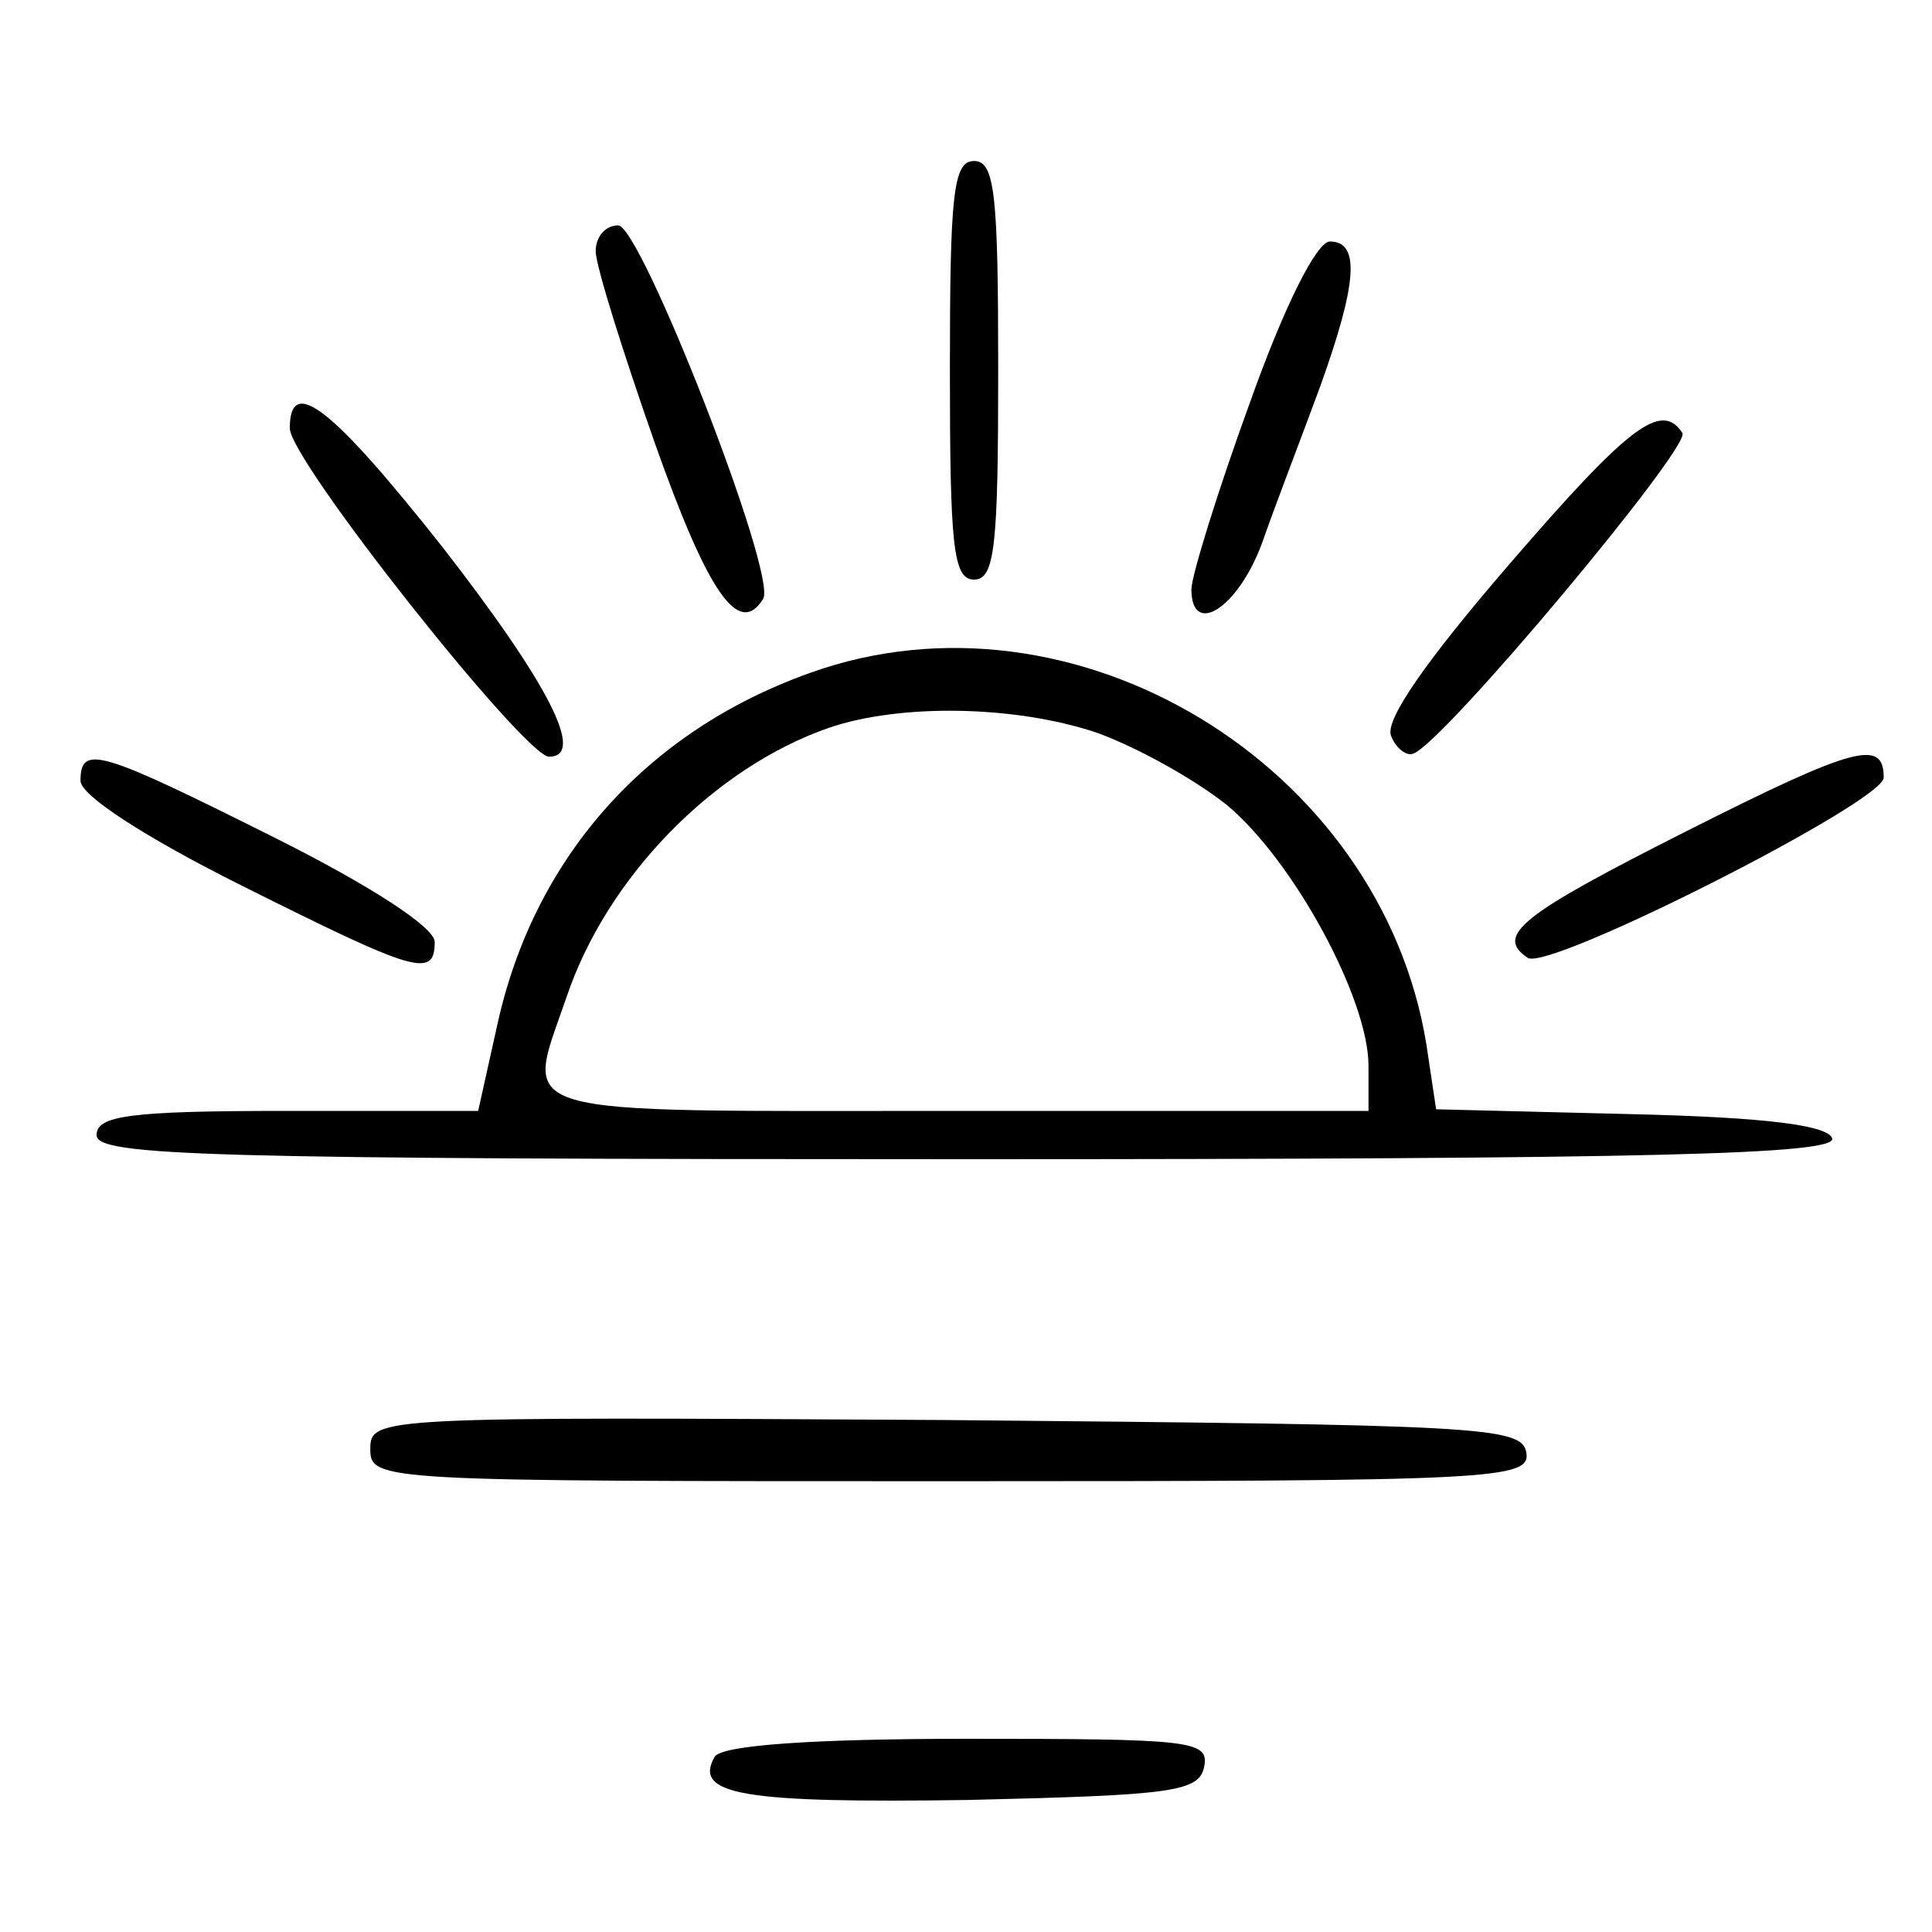
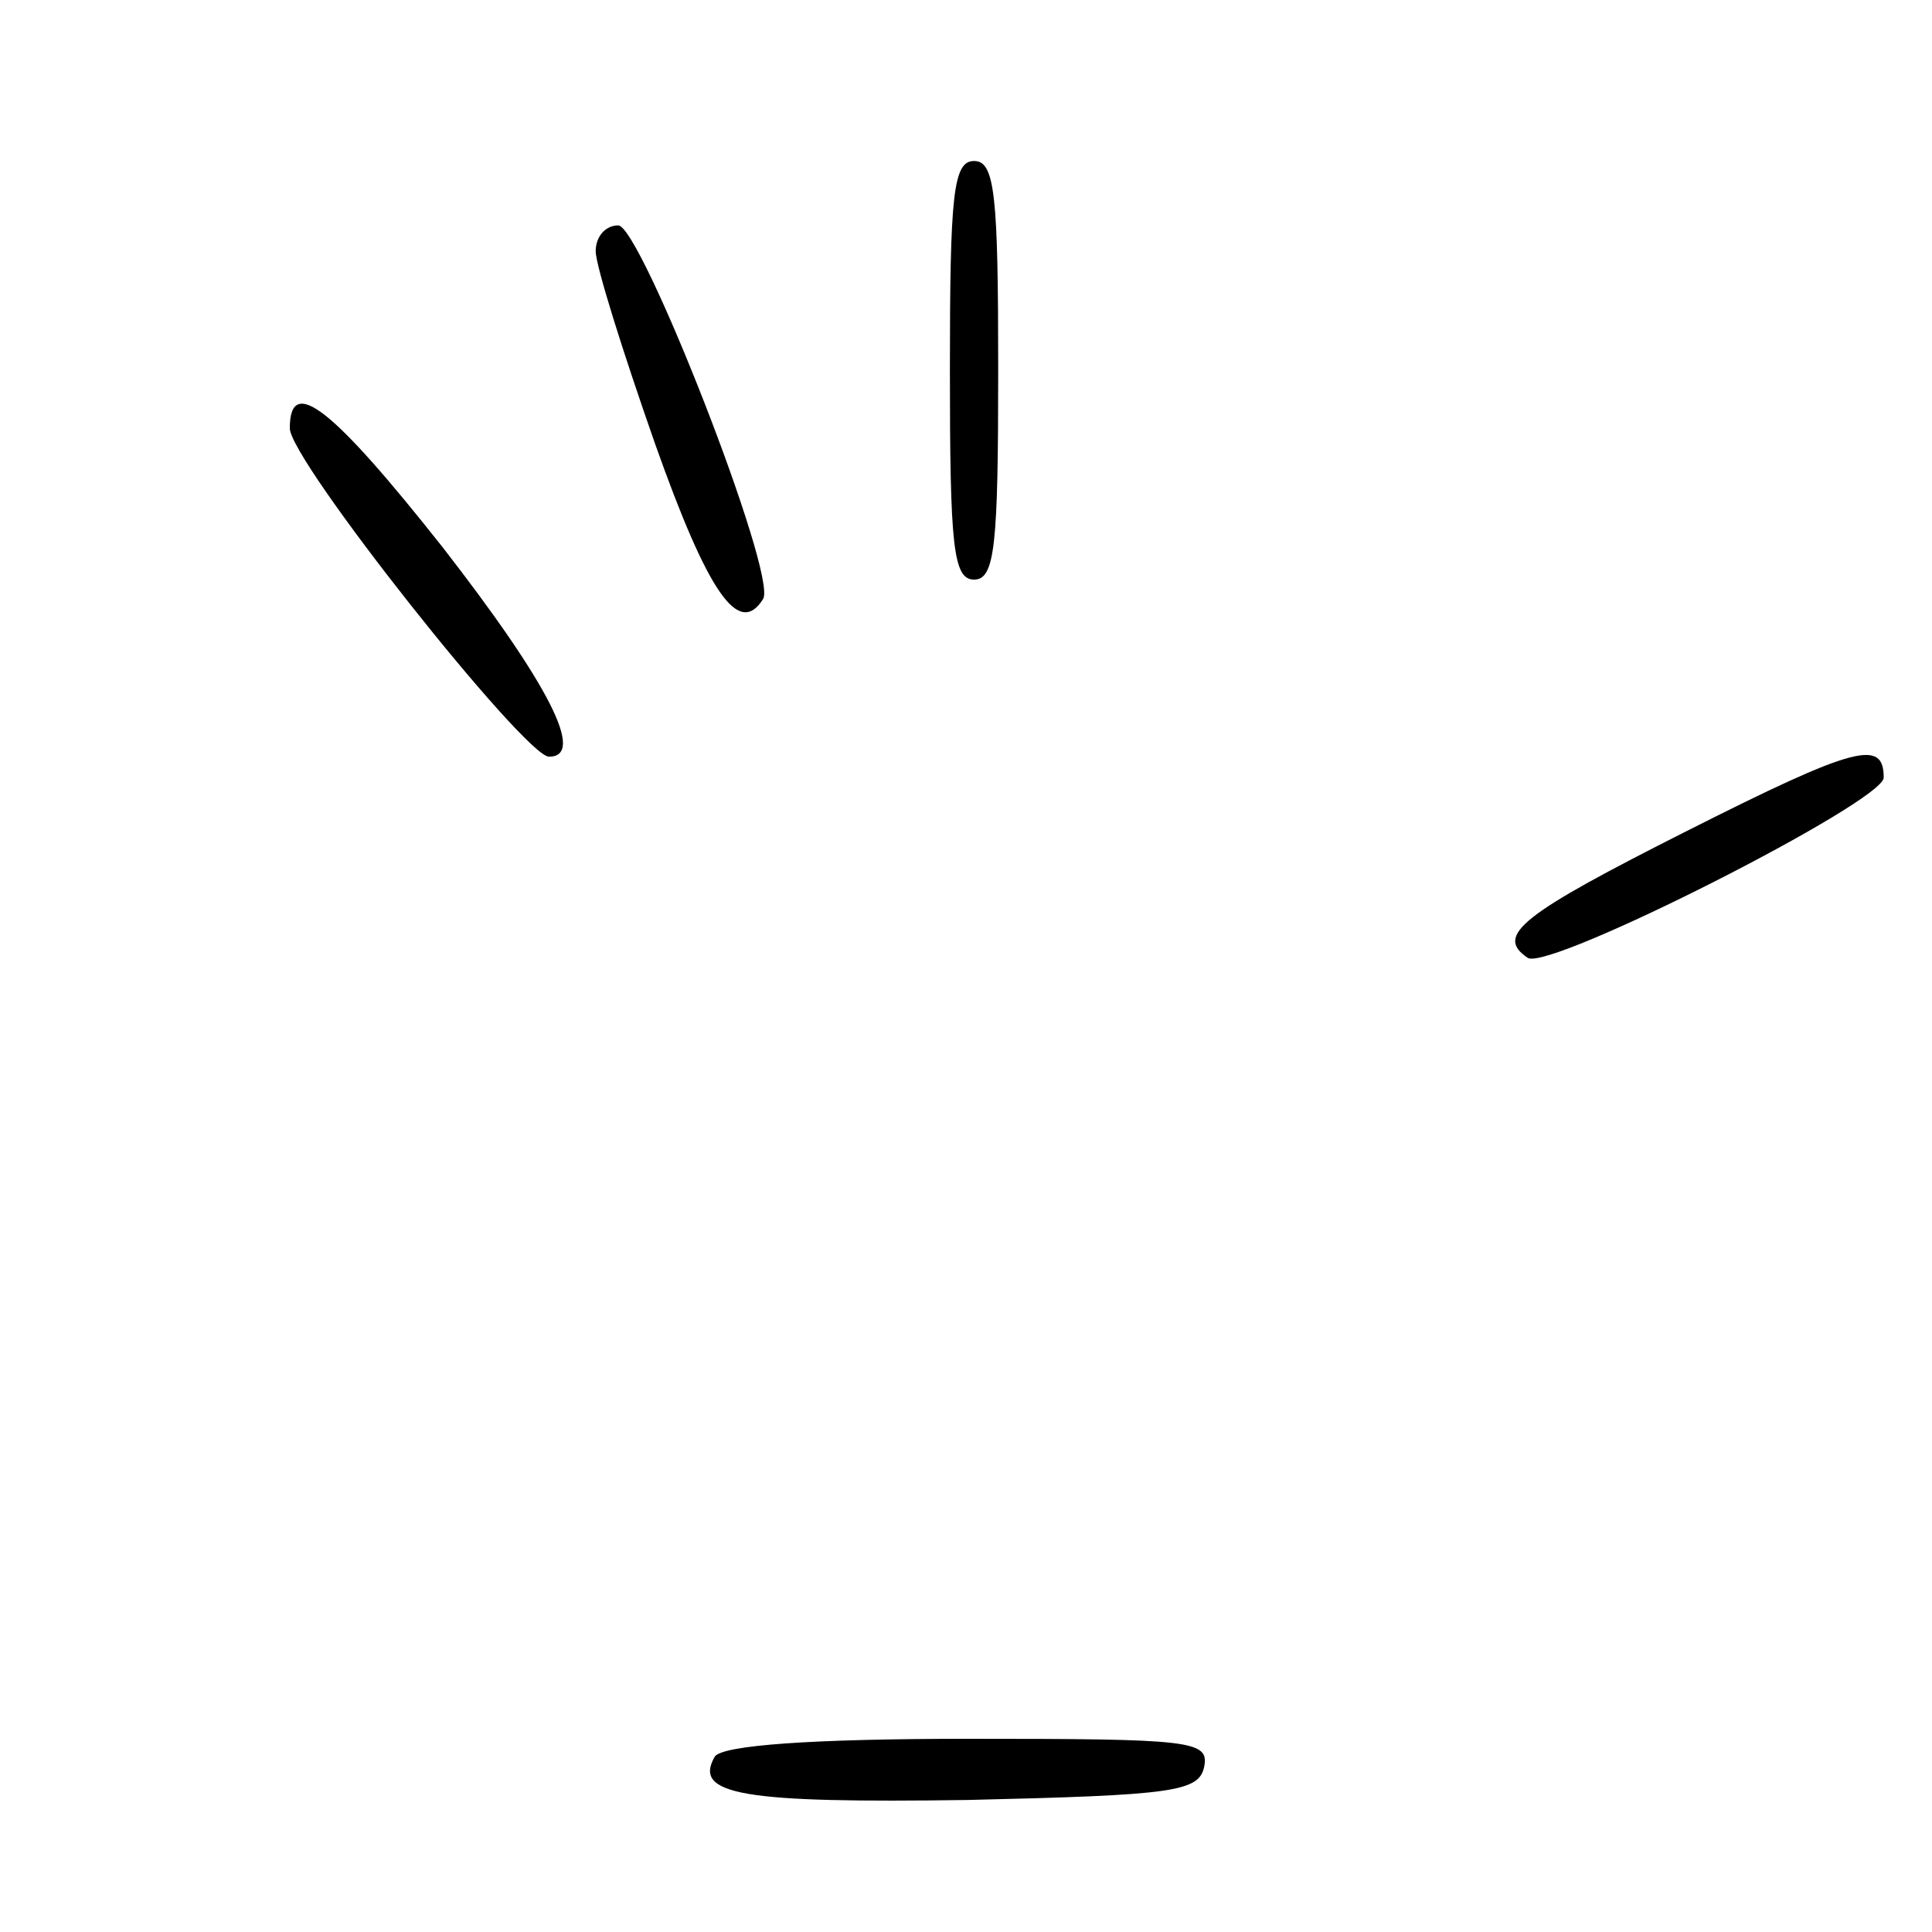
<svg xmlns="http://www.w3.org/2000/svg" width="120" height="120" viewBox="0 0 120 120" fill="none">
  <path d="M59 23C59 33.9 59.2 36 60.5 36C61.8 36 62 33.9 62 23C62 12.1 61.8 10 60.5 10C59.2 10 59 12.1 59 23Z" fill="black" />
  <path d="M37 15.6C37 16.5 38.7 21.9 40.7 27.6C44 36.9 45.9 39.6 47.4 37.2C48.3 35.7 39.8 14 38.4 14C37.6 14 37 14.7 37 15.6Z" fill="black" />
-   <path d="M77.6 25.1C75.6 30.6 74 35.8 74 36.6C74 39.6 76.9 37.8 78.4 33.7C79.2 31.4 80.9 27 82 24C84.3 17.6 84.5 15 82.6 15C81.8 15 79.8 18.9 77.6 25.1Z" fill="black" />
  <path d="M18 26.6C18 28.6 32.6 47 34.1 47C36.4 47 34.1 42.5 27.5 34C20.7 25.4 18 23.2 18 26.6Z" fill="black" />
-   <path d="M93.7 35.1C88.7 40.9 86 44.7 86.4 45.7C86.7 46.5 87.4 47 87.8 46.8C89.7 46.1 105 27.8 104.5 26.9C103.2 24.9 101.2 26.4 93.7 35.1Z" fill="black" />
-   <path d="M50.3 41.8C40.2 45.4 33.2 53.2 30.9 63.6L29.7 69H17.8C8 69 6 69.3 6 70.5C6 71.8 12.7 72 60.1 72C102.9 72 114.1 71.7 113.8 70.7C113.5 69.9 109.8 69.4 101.3 69.2L89.2 68.9L88.6 64.9C85.8 47.5 66.7 35.9 50.3 41.8ZM68.1 45.5C70.6 46.4 74.2 48.4 76.2 50C80.3 53.4 85 62 85 66.2V69H59.5C31 69 32.6 69.5 35.2 61.9C37.7 54.5 44.3 47.7 51.5 45.2C55.9 43.7 63 43.8 68.1 45.5Z" fill="black" />
  <path d="M104.8 51.6C94.5 56.8 92.8 58.1 94.9 59.5C96.3 60.3 117 49.8 117 48.3C117 45.9 115.3 46.3 104.8 51.6Z" fill="black" />
-   <path d="M5 48.5C5 49.4 9 52 15 55C25.8 60.4 27 60.8 27 58.5C27 57.6 23 55 17 52C6.2 46.6 5 46.2 5 48.5Z" fill="black" />
-   <path d="M23 90C23 92 23.6 92 59.1 92C92.9 92 95.1 91.9 94.8 90.2C94.5 88.6 91.9 88.5 58.7 88.2C23.5 88 23 88 23 90Z" fill="black" />
  <path d="M44.4 109.1C43 111.5 46.2 112 60.1 111.8C72.9 111.5 74.5 111.3 74.8 109.7C75.1 108.1 73.9 108 60.1 108C50.4 108 44.9 108.4 44.4 109.1Z" fill="black" />
</svg>